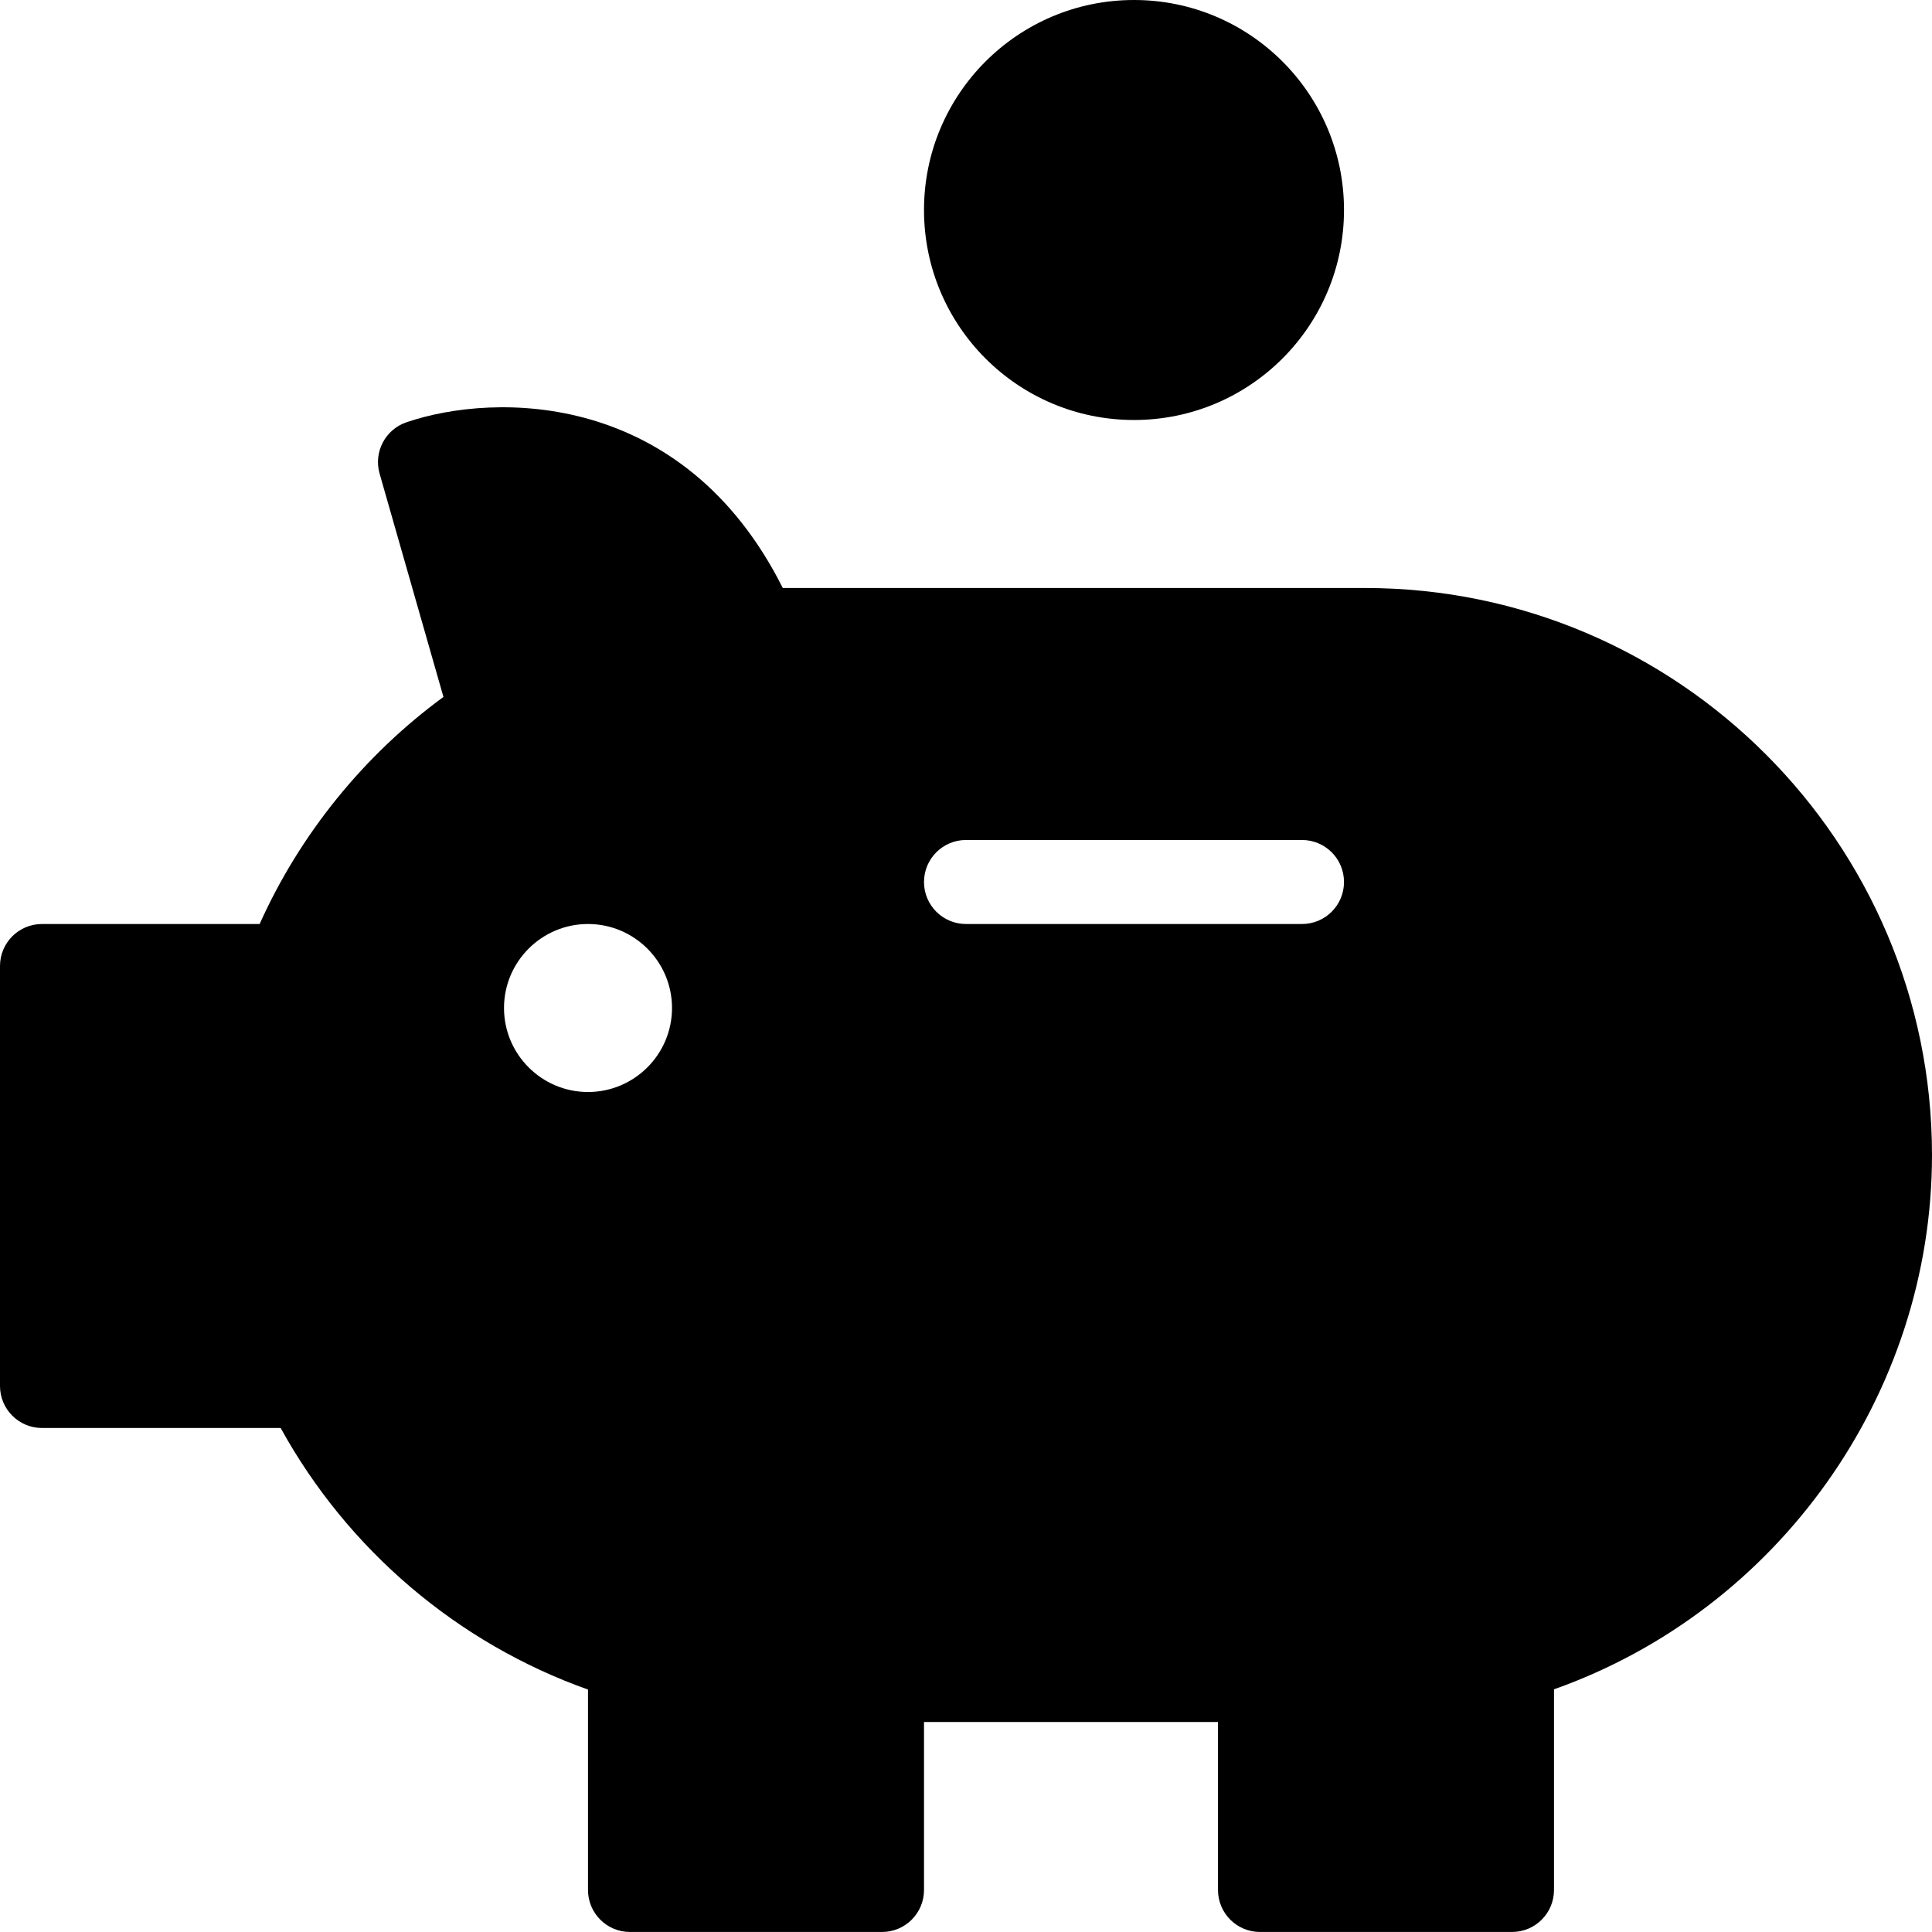
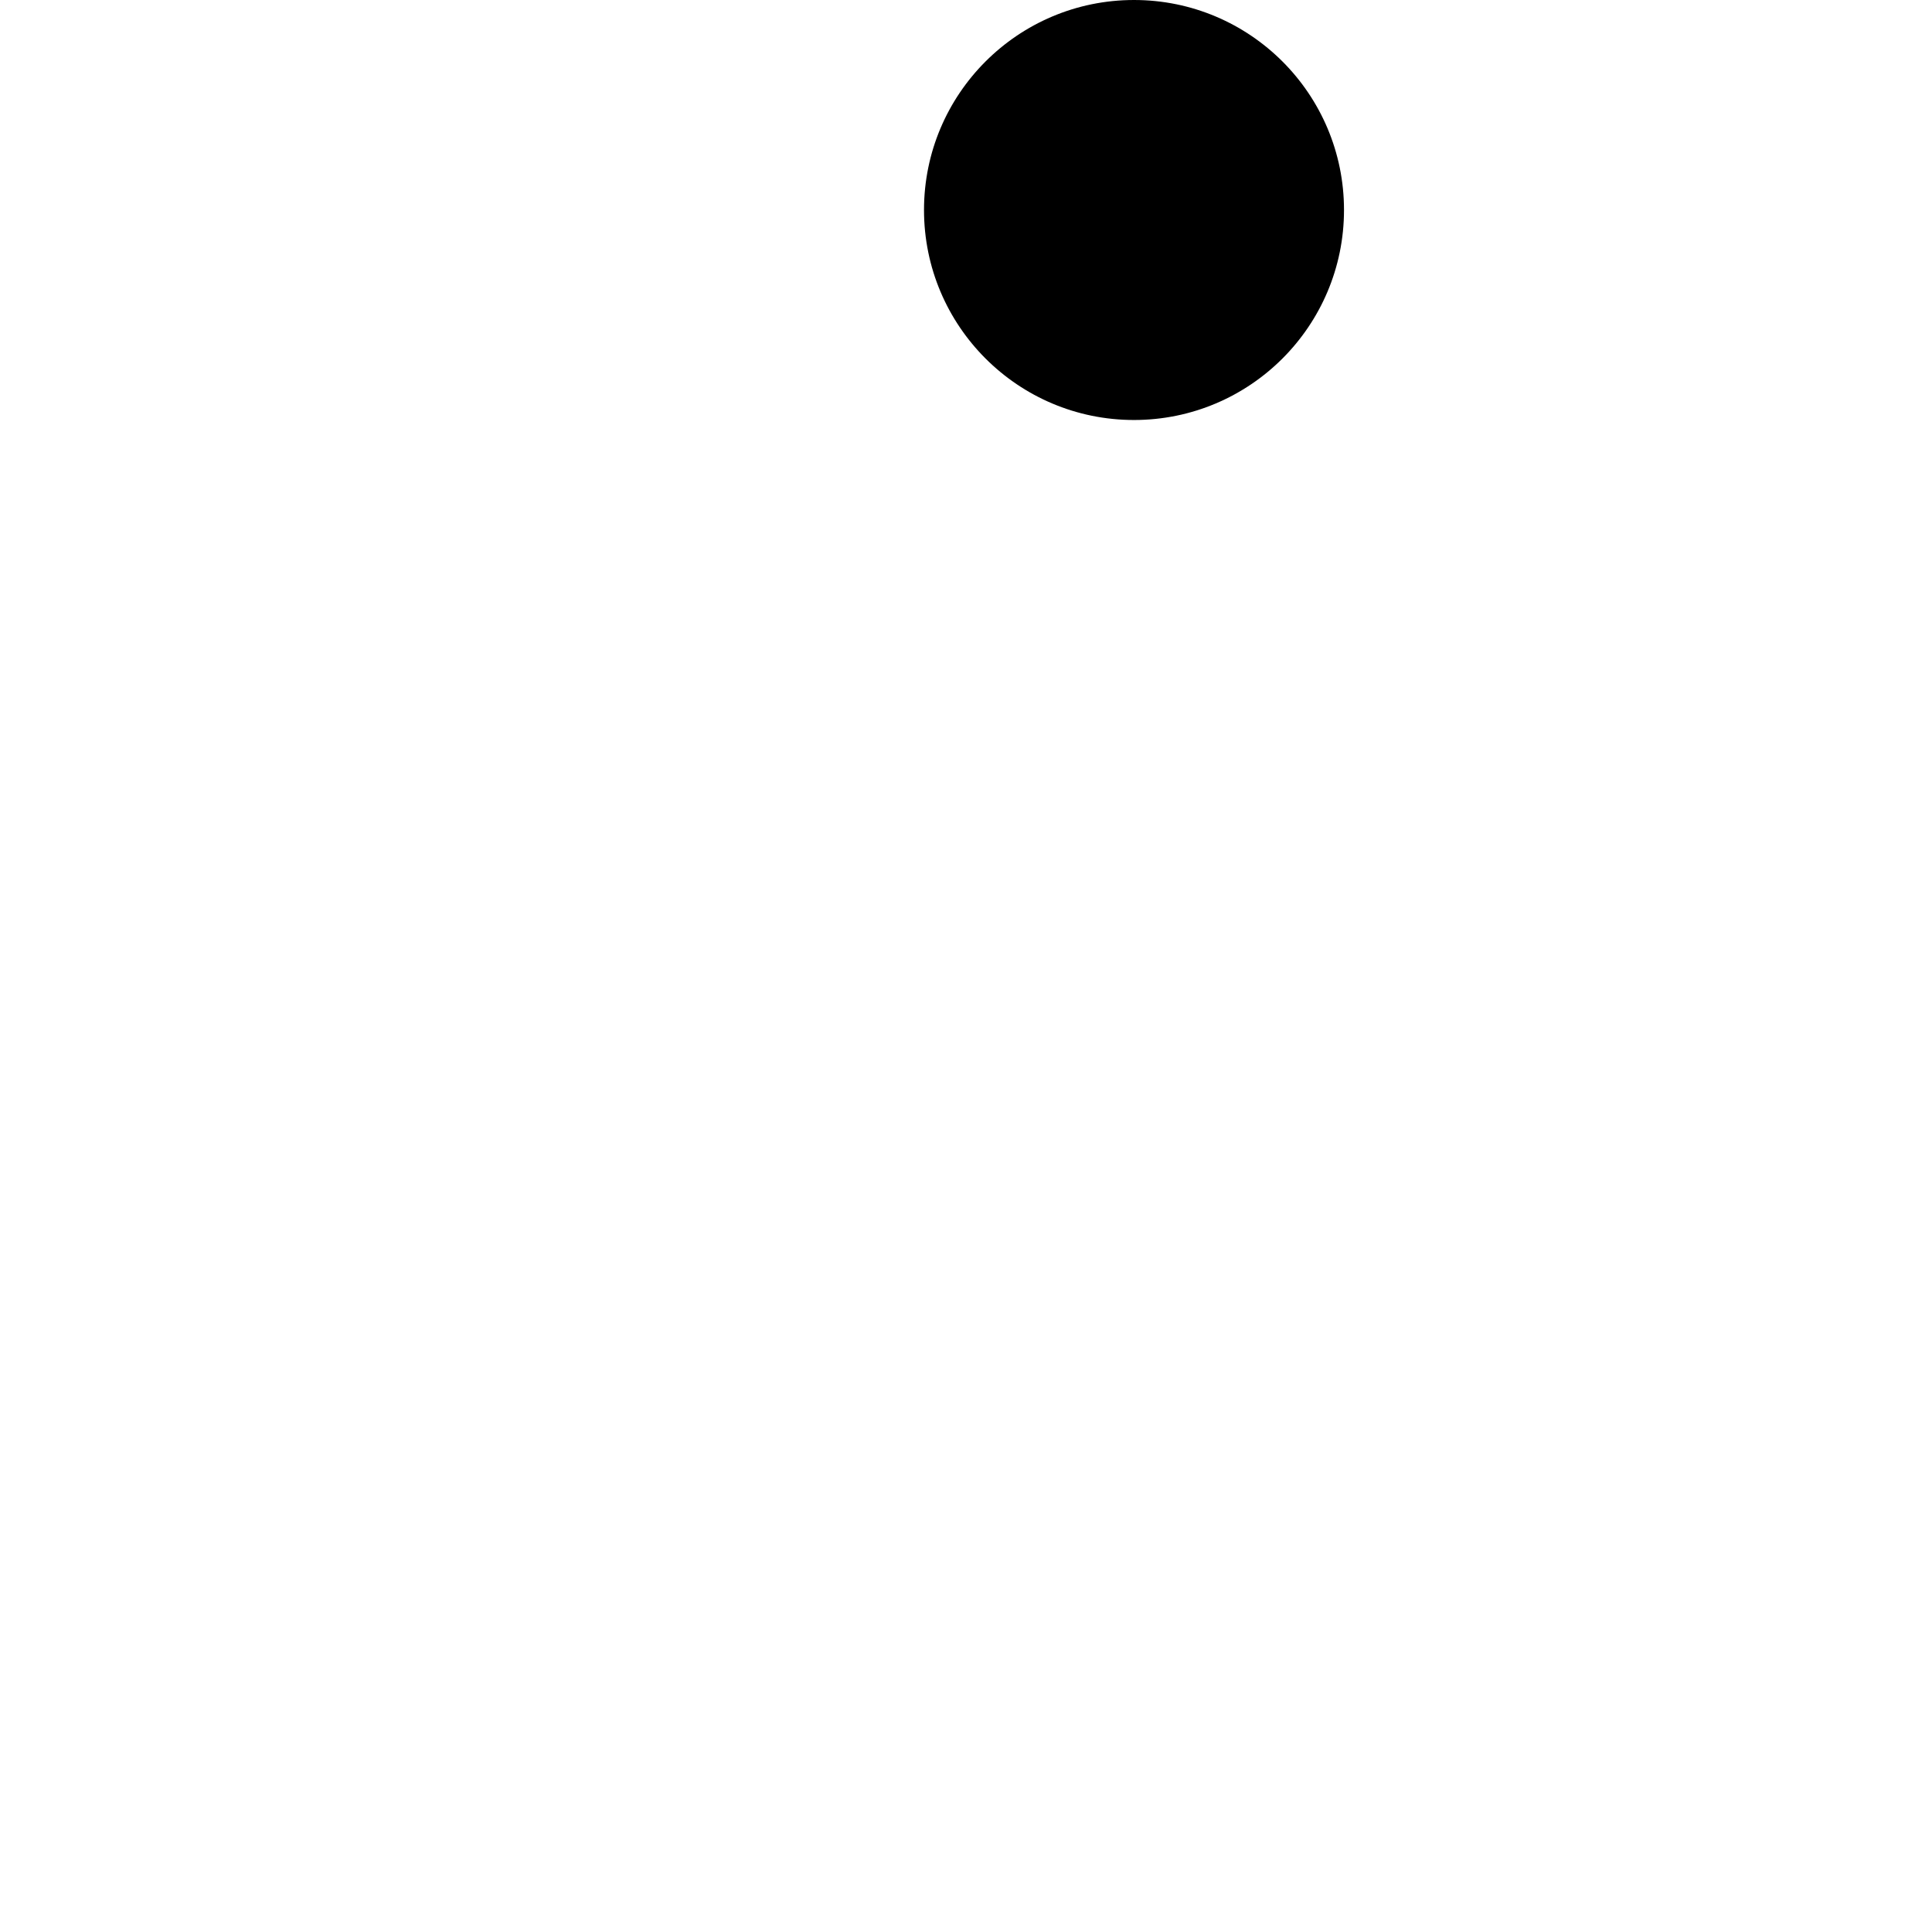
<svg xmlns="http://www.w3.org/2000/svg" width="72" height="72" viewBox="0 0 72 72" fill="none">
  <path d="M42.261 15.652C46.583 15.652 50.087 12.148 50.087 7.826C50.087 3.504 46.583 0 42.261 0C37.938 0 34.435 3.504 34.435 7.826C34.435 12.148 37.938 15.652 42.261 15.652Z" fill="black" />
-   <path d="M50.87 21.913H29.172C25.474 14.543 18.46 14.607 15.147 15.737C14.358 16.006 13.918 16.846 14.146 17.648L16.526 25.973C13.566 28.14 11.18 31.085 9.676 34.435H1.565C0.701 34.435 0 35.134 0 36V51.652C0 52.517 0.701 53.217 1.565 53.217H10.459C12.96 57.758 17.053 61.239 21.913 62.965V70.434C21.913 71.3 22.614 71.999 23.478 71.999H32.87C33.734 71.999 34.435 71.3 34.435 70.434V64.174H45.391V70.434C45.391 71.3 46.093 71.999 46.956 71.999H56.348C57.212 71.999 57.913 71.3 57.913 70.434V62.956C66.263 59.998 72 51.973 72 43.043C72 31.392 62.521 21.913 50.87 21.913ZM21.913 40.696C20.187 40.696 18.783 39.291 18.783 37.565C18.783 35.839 20.187 34.435 21.913 34.435C23.64 34.435 25.044 35.839 25.044 37.565C25.044 39.291 23.64 40.696 21.913 40.696ZM48.522 34.435H36C35.136 34.435 34.435 33.735 34.435 32.87C34.435 32.004 35.136 31.304 36 31.304H48.522C49.386 31.304 50.087 32.004 50.087 32.87C50.087 33.735 49.386 34.435 48.522 34.435Z" fill="black" />
</svg>